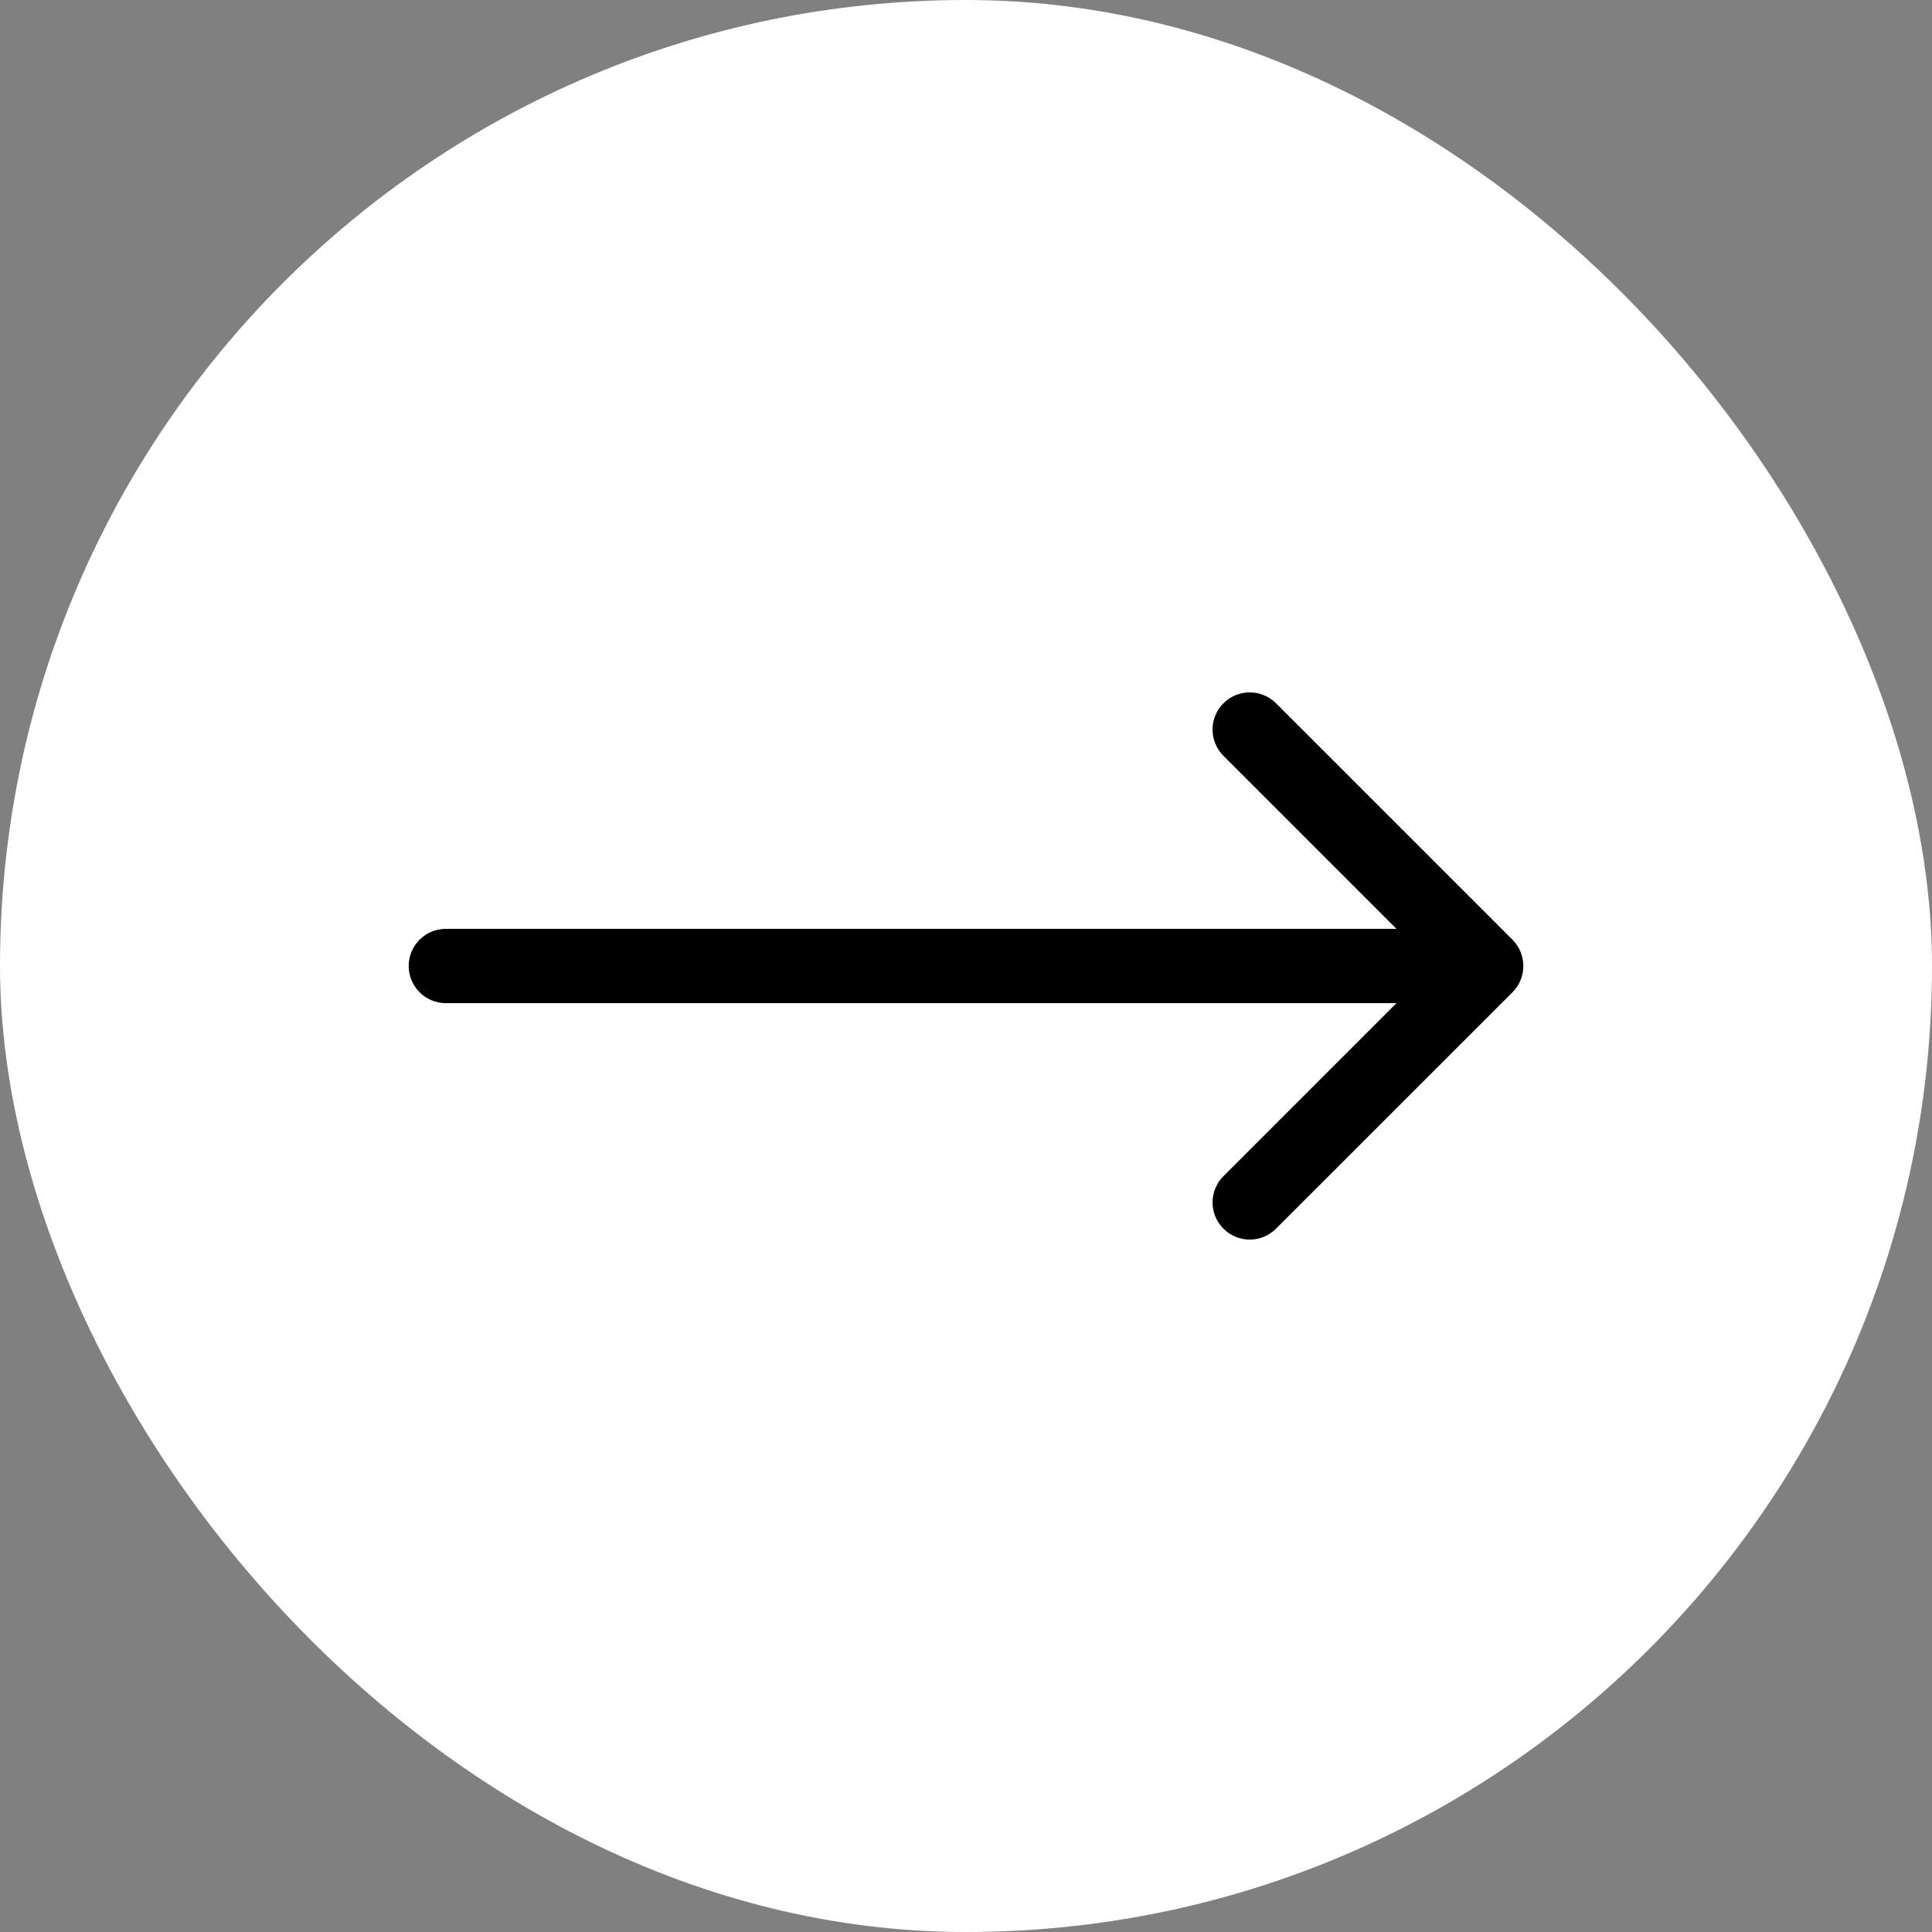
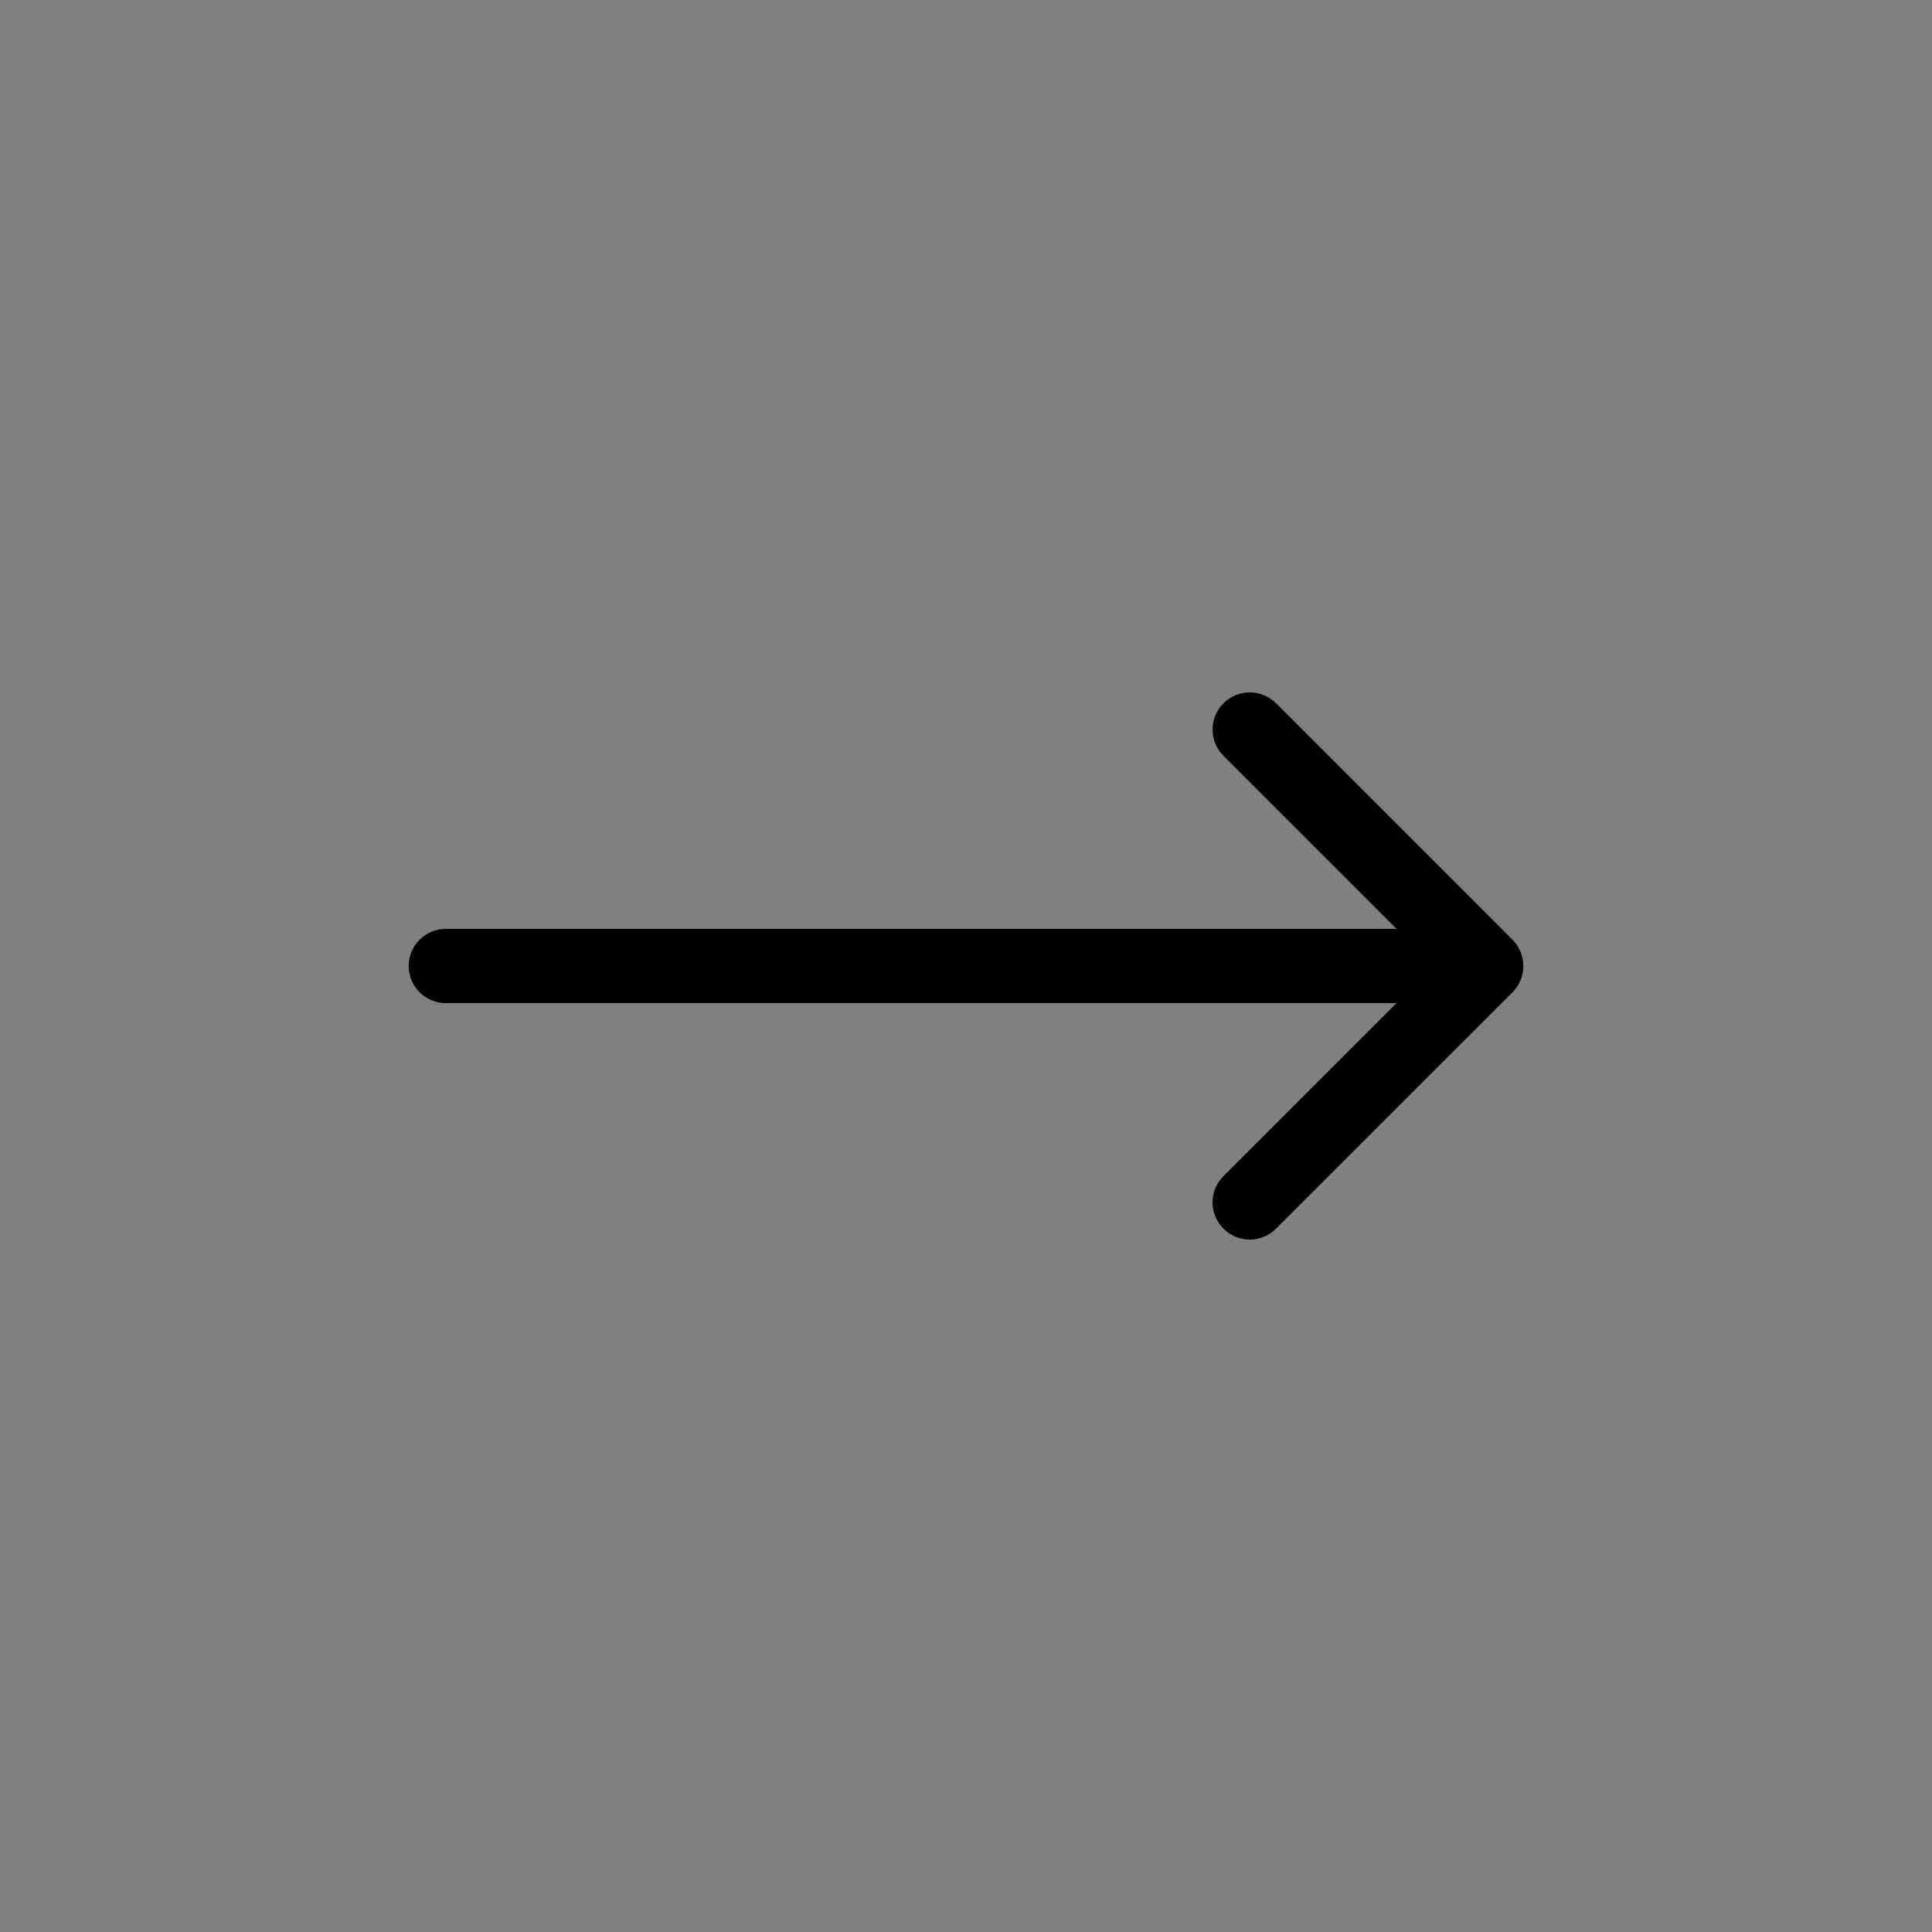
<svg xmlns="http://www.w3.org/2000/svg" width="26" height="26" viewBox="0 0 26 26" fill="none">
  <rect x="0" y="0" width="26" height="26" fill="#808080" stroke="none" />
-   <rect width="26" height="26" rx="13" fill="white" />
  <path d="M6 12.5C5.724 12.5 5.5 12.724 5.5 13C5.5 13.276 5.724 13.5 6 13.5L6 12.5ZM20.354 13.354C20.549 13.158 20.549 12.842 20.354 12.646L17.172 9.464C16.976 9.269 16.66 9.269 16.465 9.464C16.269 9.66 16.269 9.976 16.465 10.172L19.293 13L16.465 15.828C16.269 16.024 16.269 16.34 16.465 16.535C16.66 16.731 16.976 16.731 17.172 16.535L20.354 13.354ZM6 13.5L20 13.5L20 12.5L6 12.5L6 13.5Z" fill="black" />
</svg>